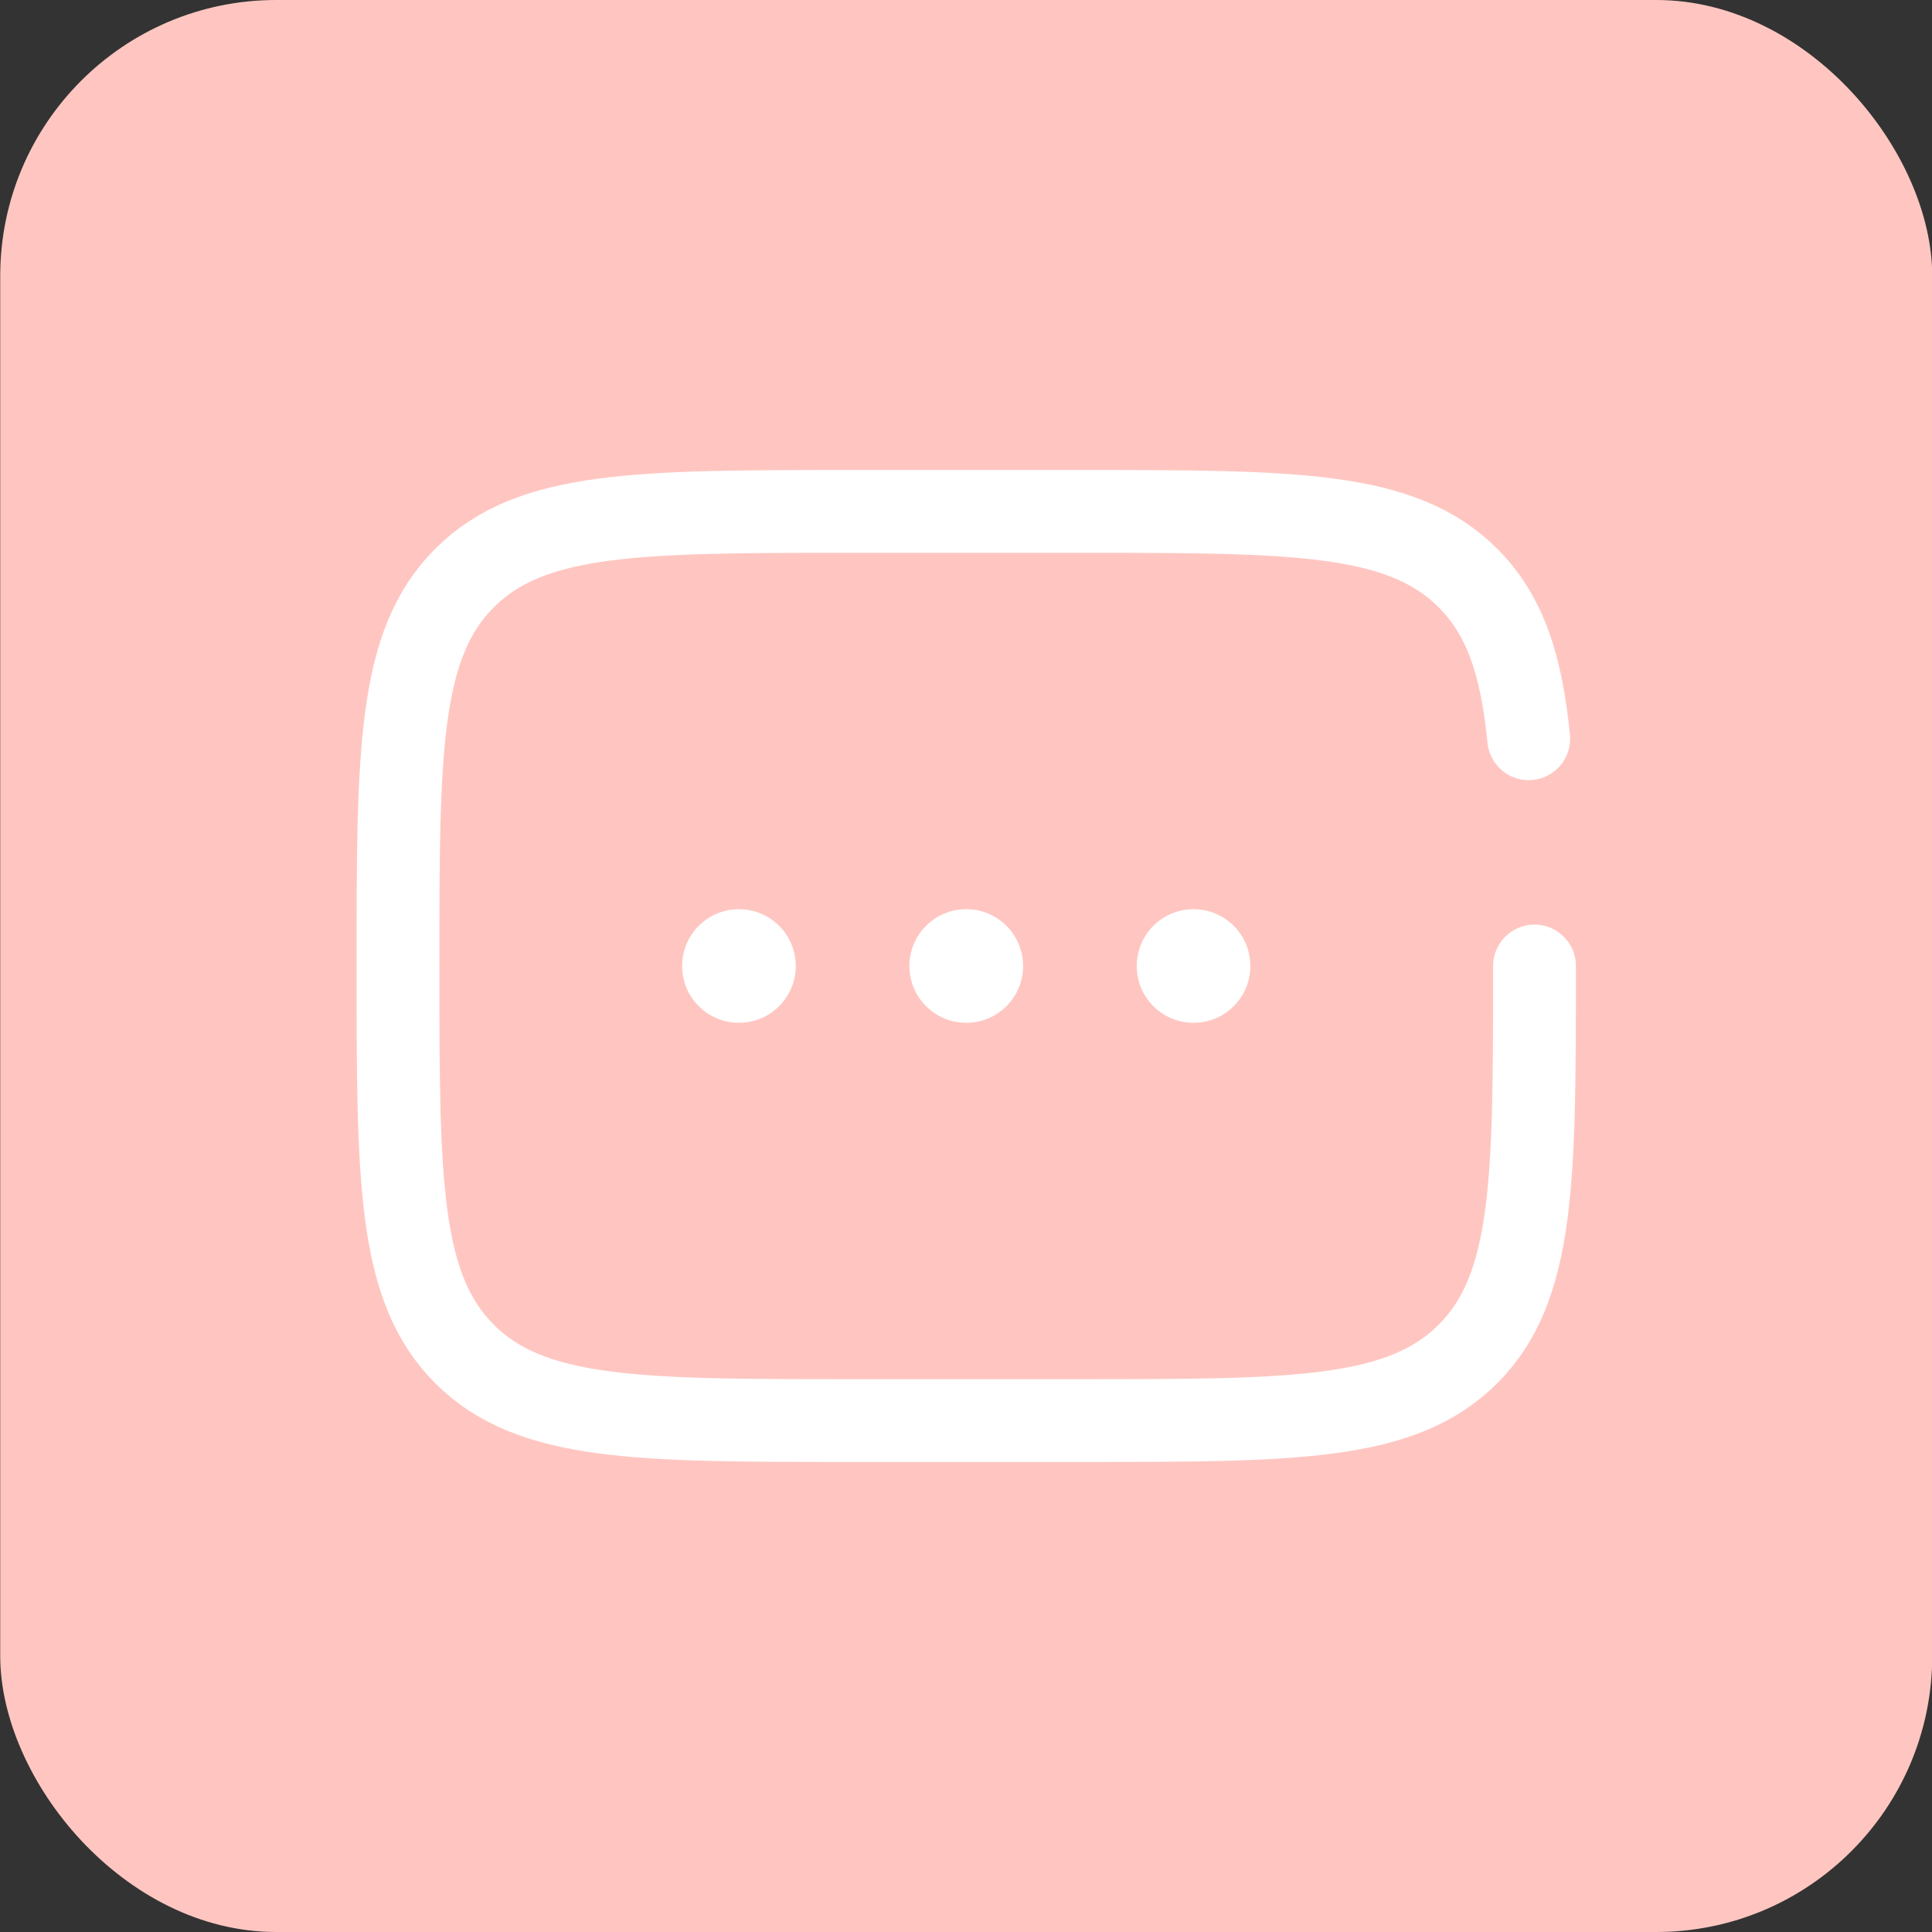
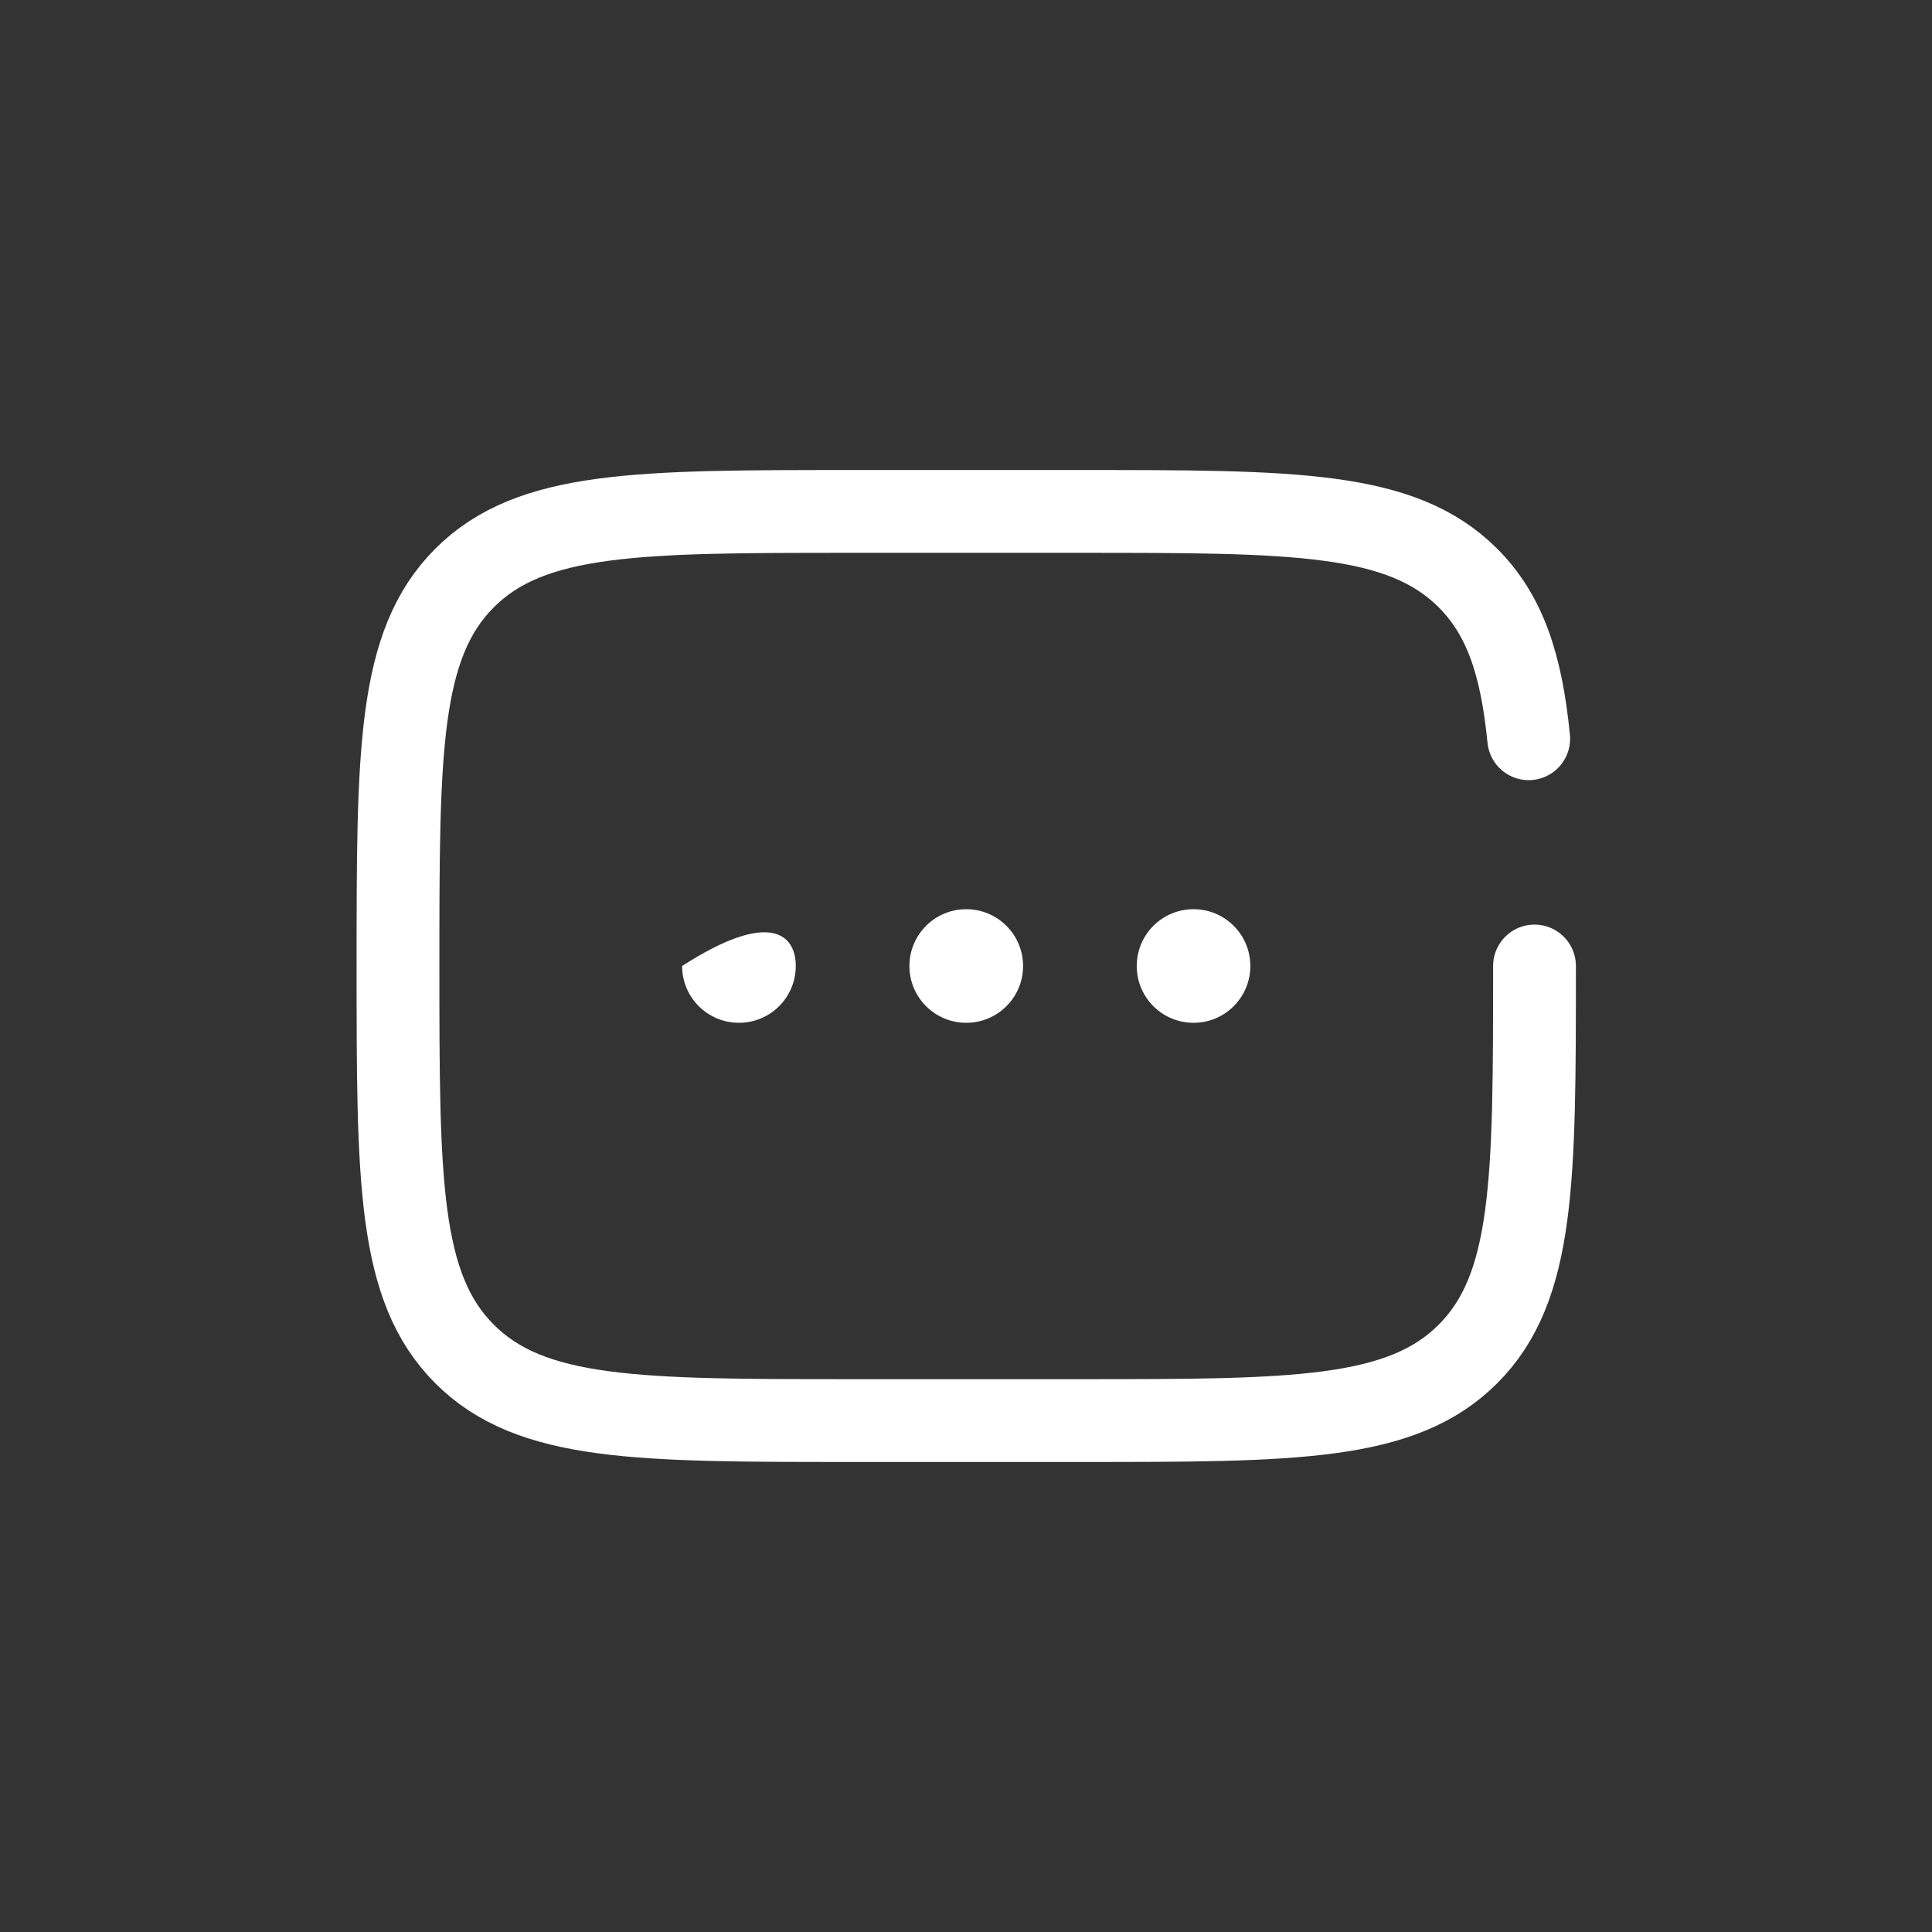
<svg xmlns="http://www.w3.org/2000/svg" width="35" height="35" viewBox="0 0 35 35" fill="none">
  <rect x="0" y="0" width="35" height="35" fill="#333333" stroke="none" />
-   <rect x="0.004" width="35" height="35" rx="5" fill="#FFC6C1" />
  <path d="M27.799 17.5C27.799 21.382 27.799 23.323 26.593 24.529C25.387 25.735 23.445 25.735 19.563 25.735H15.446C11.563 25.735 9.622 25.735 8.416 24.529C7.21 23.323 7.21 21.382 7.21 17.5C7.21 13.618 7.21 11.677 8.416 10.471C9.622 9.265 11.563 9.265 15.446 9.265H19.563C23.445 9.265 25.387 9.265 26.593 10.471C27.265 11.143 27.562 12.044 27.694 13.383" stroke="white" stroke-width="1.5" stroke-linecap="round" />
-   <path d="M14.416 17.5C14.416 18.069 13.955 18.529 13.387 18.529C12.818 18.529 12.357 18.069 12.357 17.5C12.357 16.932 12.818 16.471 13.387 16.471C13.955 16.471 14.416 16.932 14.416 17.5Z" fill="white" />
+   <path d="M14.416 17.5C14.416 18.069 13.955 18.529 13.387 18.529C12.818 18.529 12.357 18.069 12.357 17.5C13.955 16.471 14.416 16.932 14.416 17.5Z" fill="white" />
  <path d="M18.534 17.5C18.534 18.069 18.073 18.529 17.504 18.529C16.936 18.529 16.475 18.069 16.475 17.5C16.475 16.932 16.936 16.471 17.504 16.471C18.073 16.471 18.534 16.932 18.534 17.5Z" fill="white" />
  <path d="M22.651 17.5C22.651 18.069 22.191 18.529 21.622 18.529C21.053 18.529 20.593 18.069 20.593 17.5C20.593 16.932 21.053 16.471 21.622 16.471C22.191 16.471 22.651 16.932 22.651 17.5Z" fill="white" />
</svg>